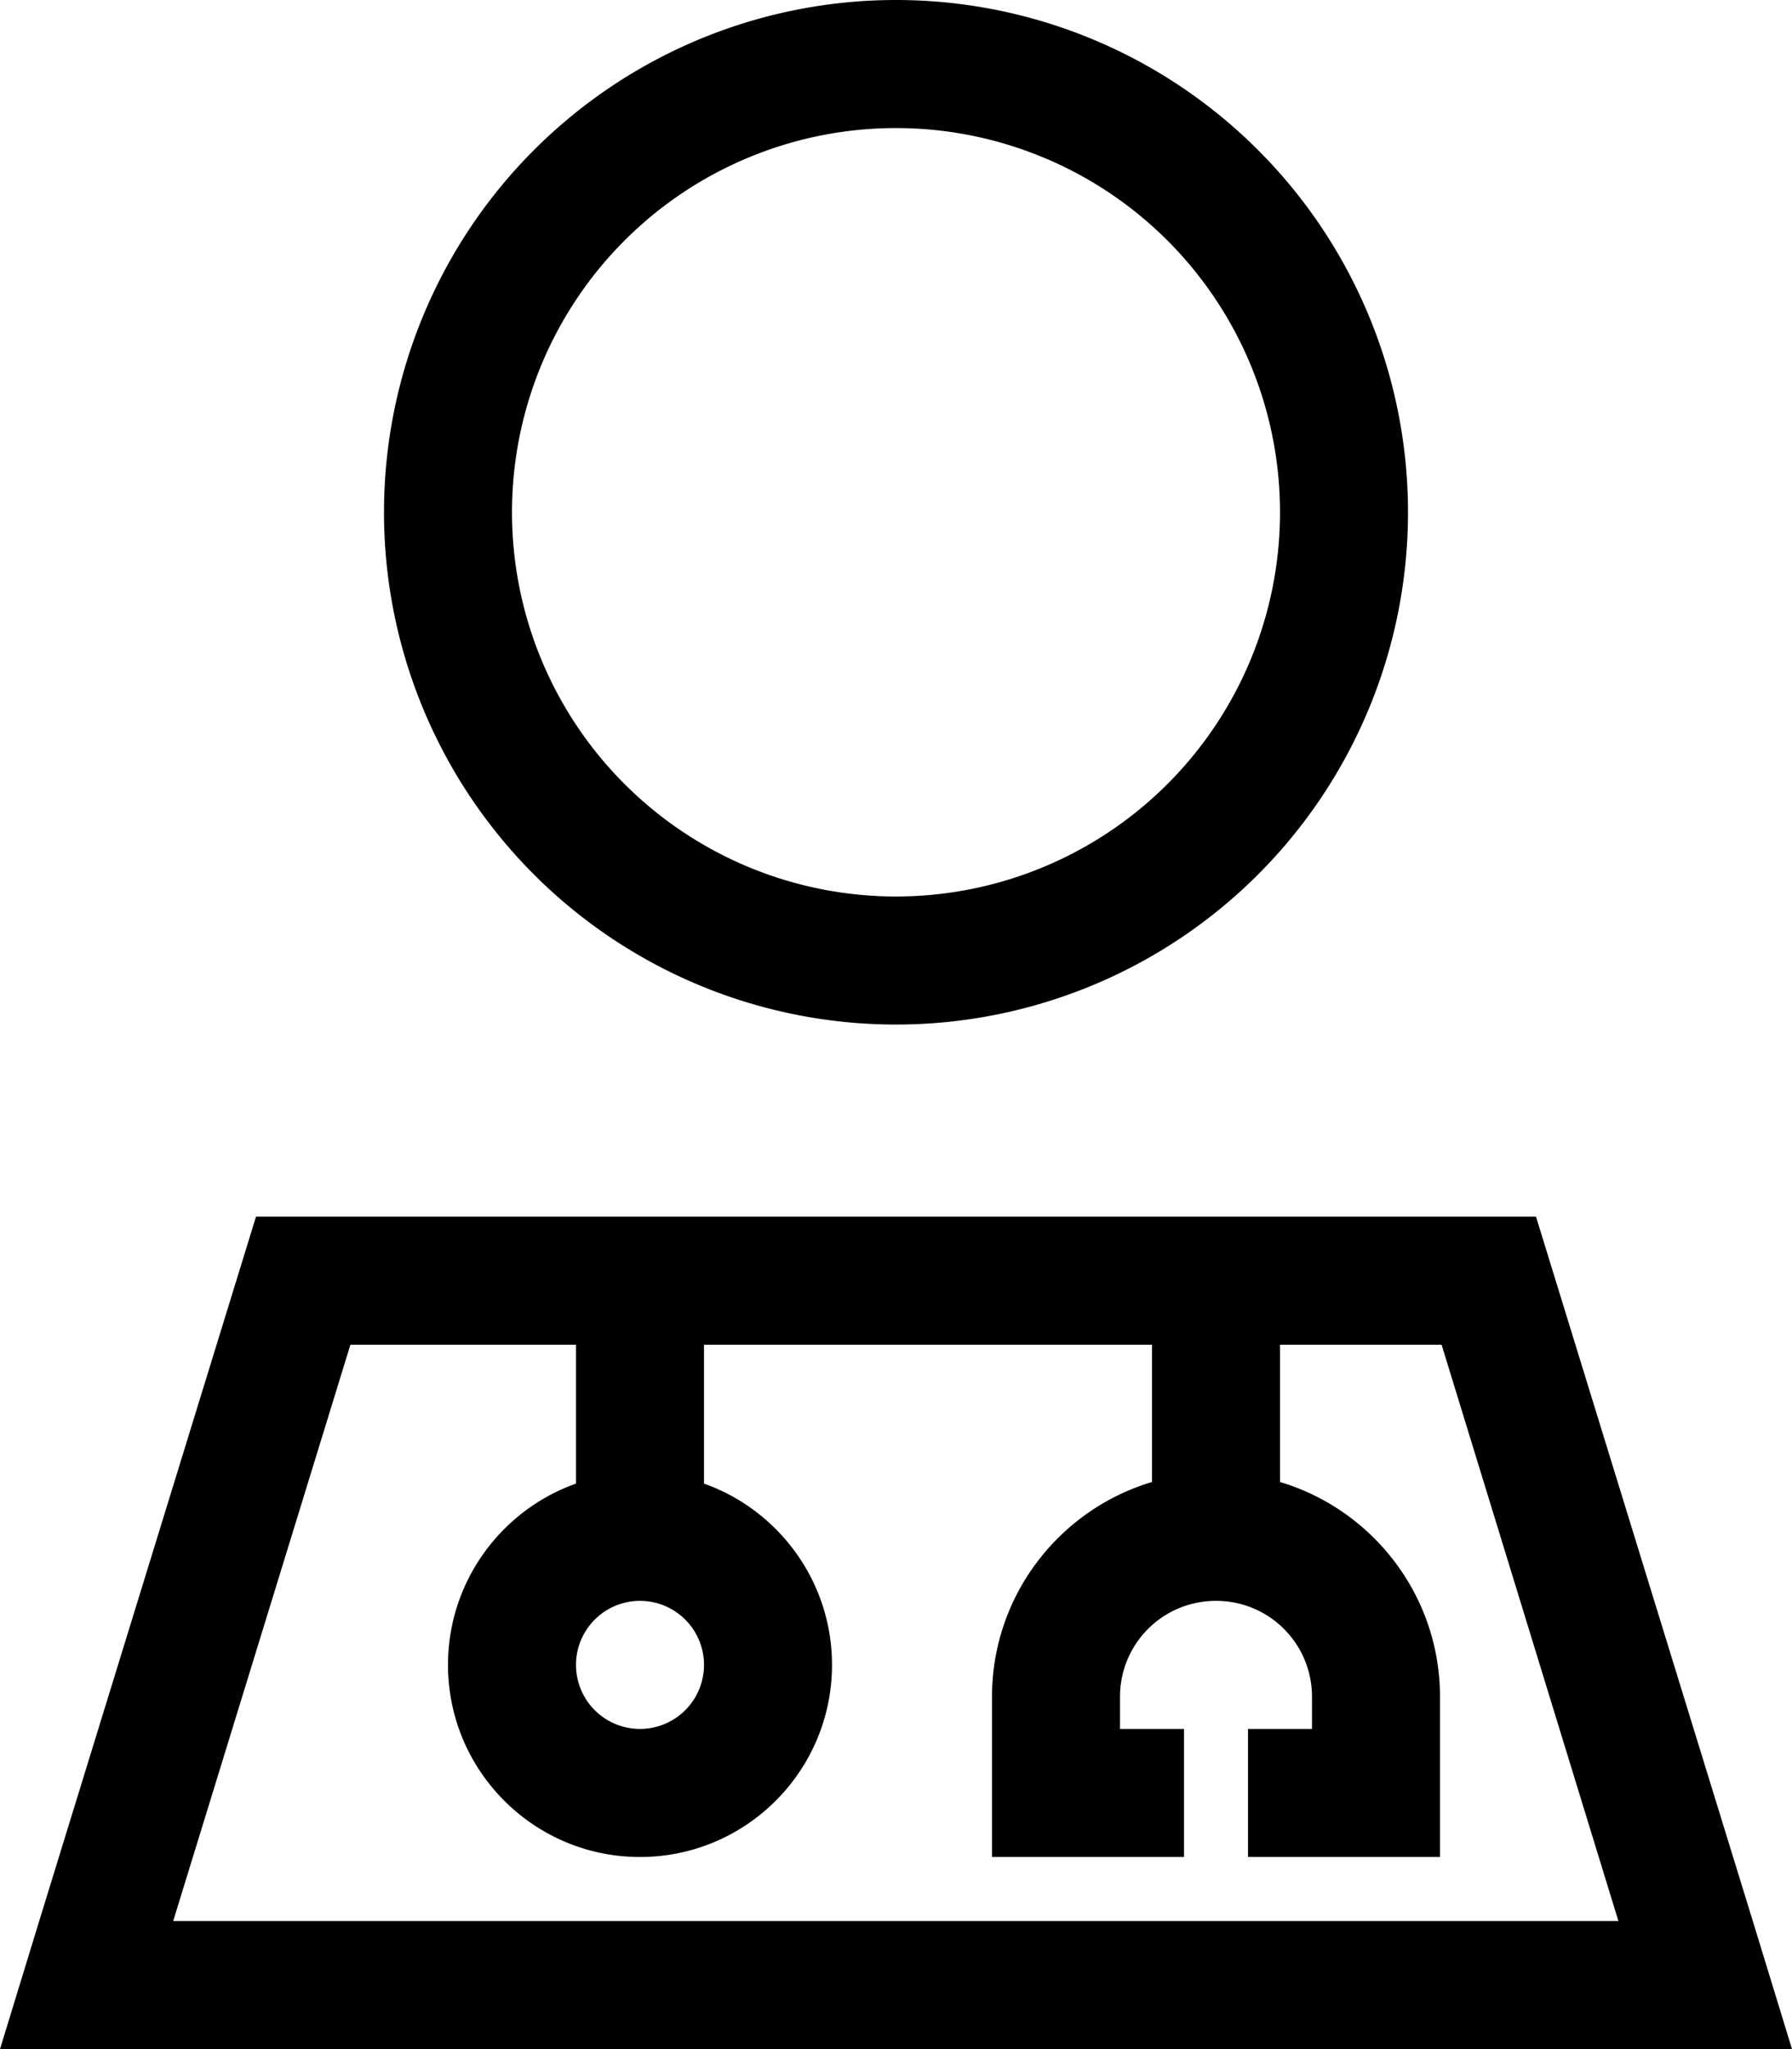
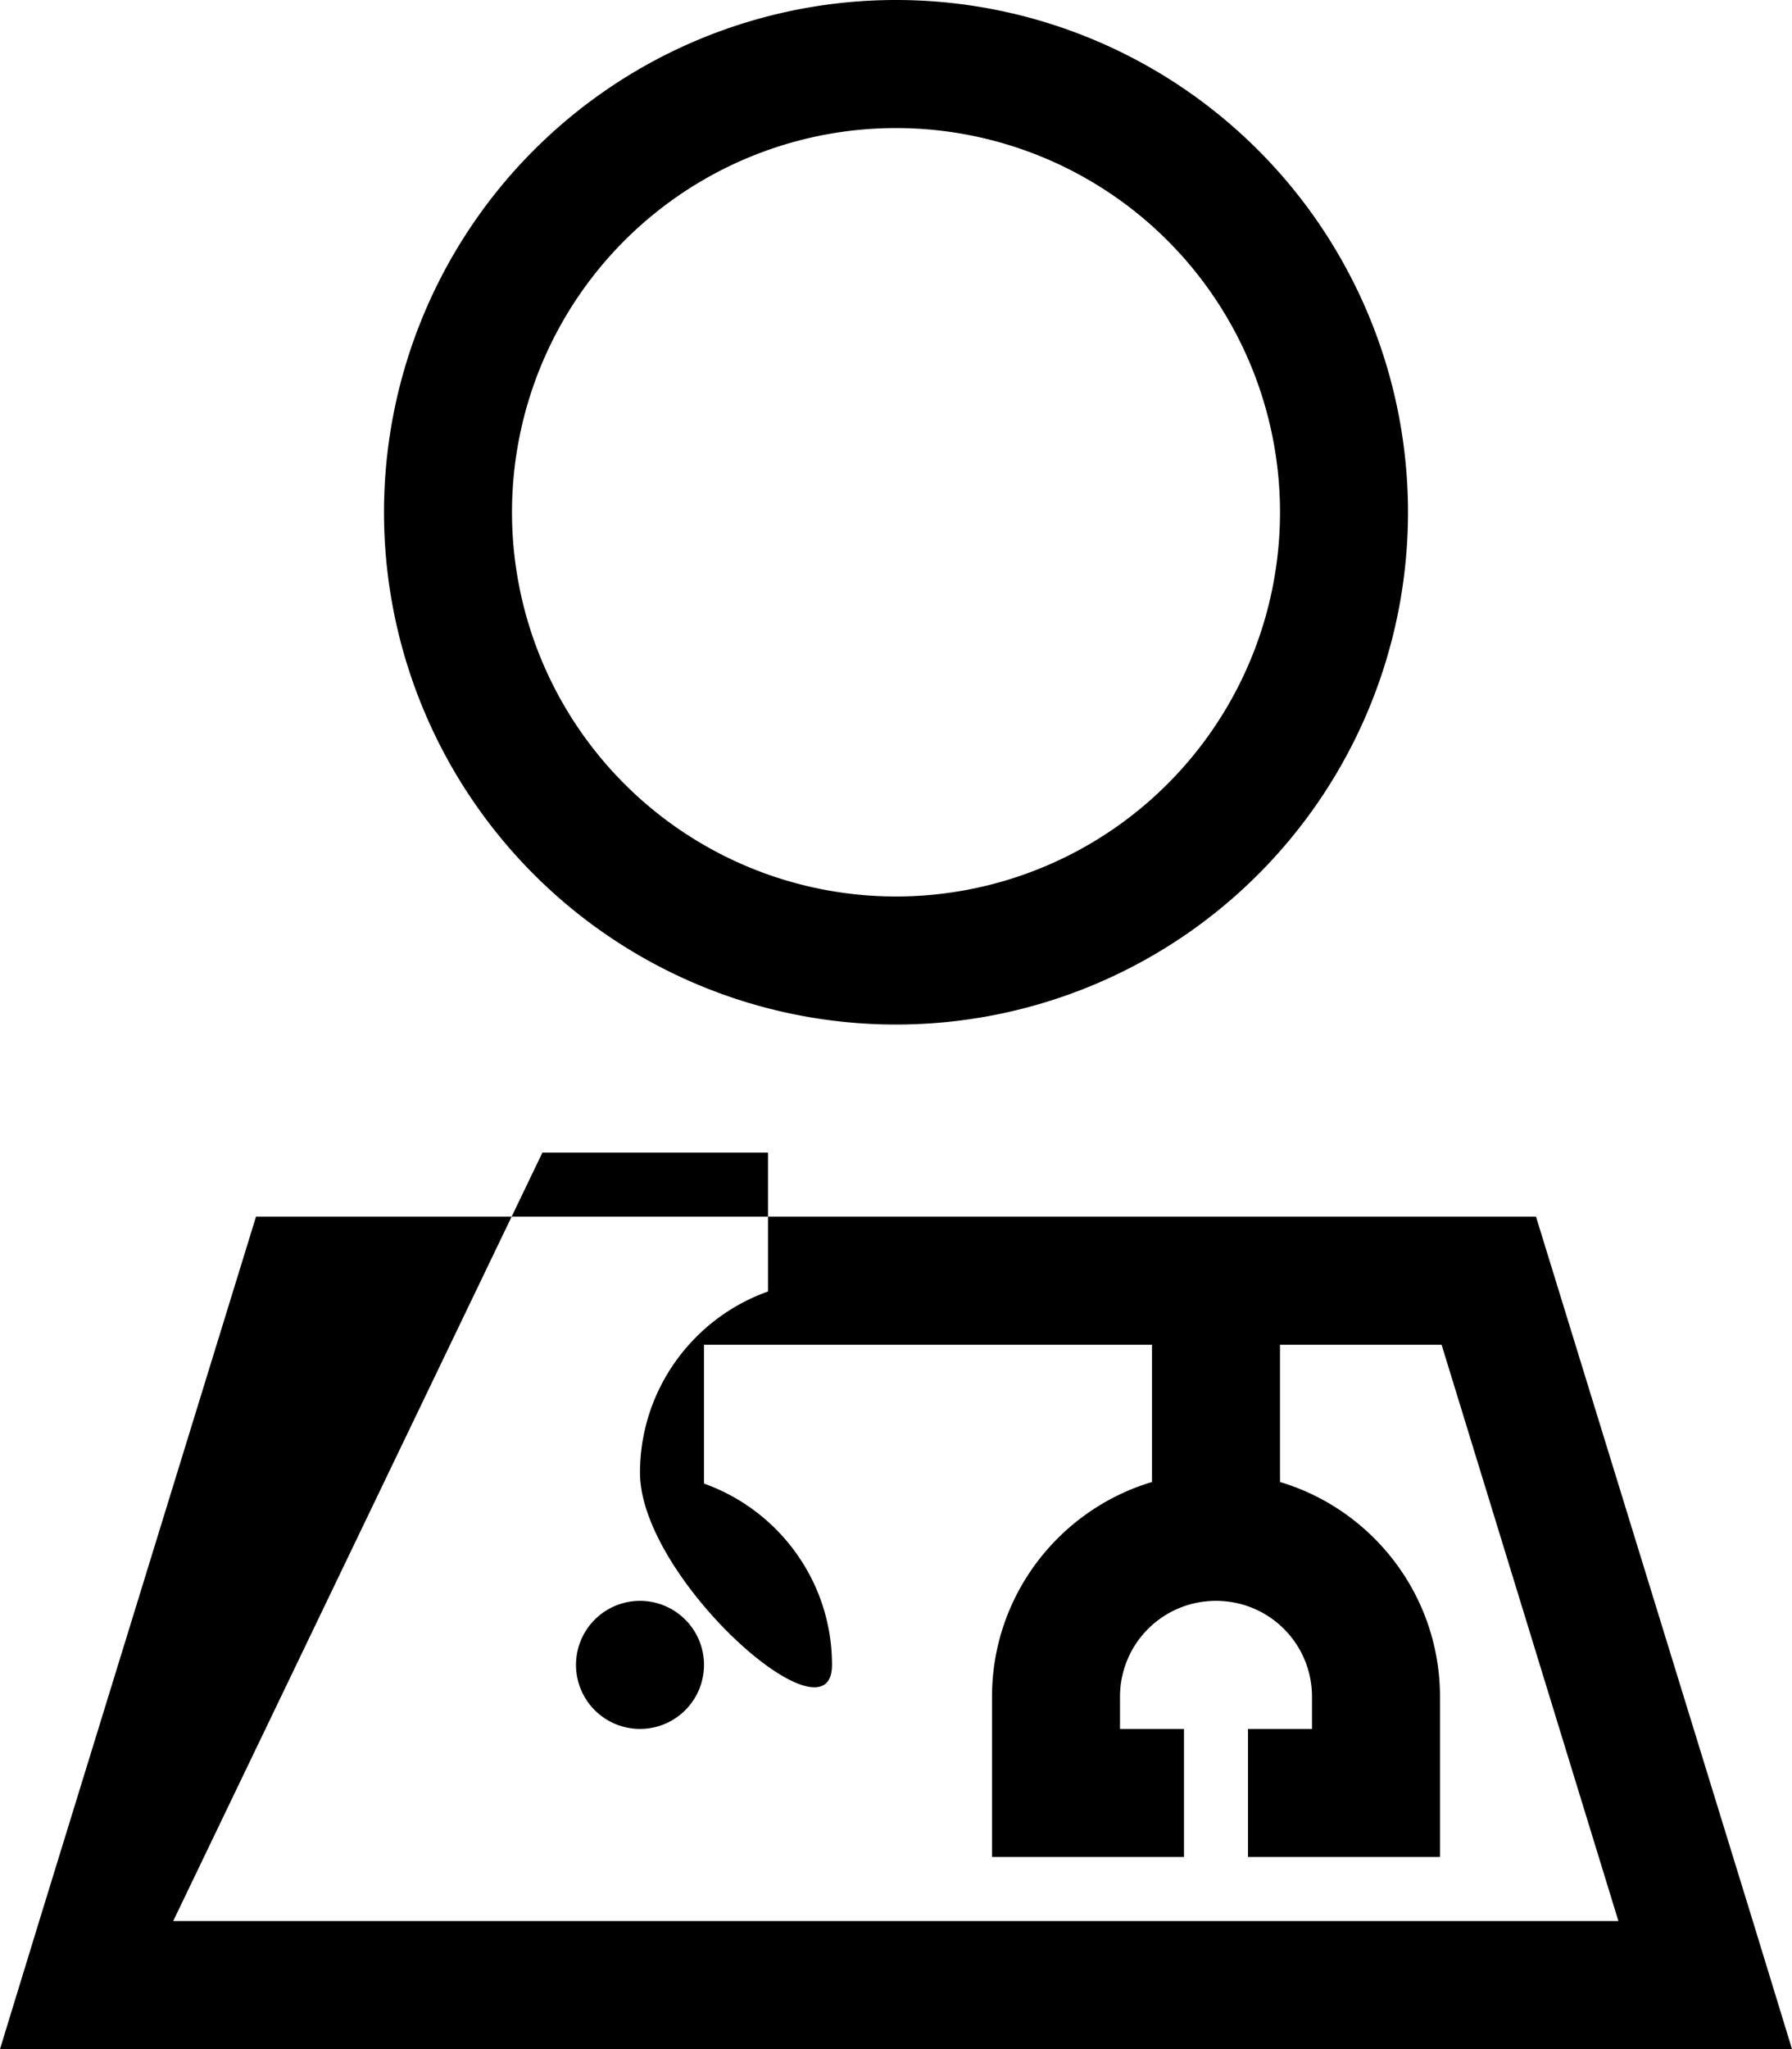
<svg xmlns="http://www.w3.org/2000/svg" viewBox="0 0 448 512">
-   <path d="M224 224a96 96 0 1 0 0-192 96 96 0 1 0 0 192zm128-96A128 128 0 1 1 96 128a128 128 0 1 1 256 0zM43.3 480l361.3 0L360.4 336 320 336l0 34.3c23.1 6.9 40 28.3 40 53.7l0 24 0 16-16 0-16 0-16 0 0-32 16 0 0-8c0-13.3-10.7-24-24-24s-24 10.7-24 24l0 8 16 0 0 32-16 0-16 0-16 0 0-16 0-24c0-25.4 16.9-46.8 40-53.7l0-34.3-112 0 0 34.7c18.6 6.6 32 24.4 32 45.3c0 26.5-21.5 48-48 48s-48-21.5-48-48c0-20.9 13.4-38.7 32-45.3l0-34.7-56.4 0L43.3 480zM160 400a16 16 0 1 0 0 32 16 16 0 1 0 0-32zM64 304l320 0 54.2 176 9.8 32-33.5 0-381 0L0 512l9.8-32L64 304z" />
+   <path d="M224 224a96 96 0 1 0 0-192 96 96 0 1 0 0 192zm128-96A128 128 0 1 1 96 128a128 128 0 1 1 256 0zM43.3 480l361.3 0L360.4 336 320 336l0 34.3c23.1 6.9 40 28.3 40 53.7l0 24 0 16-16 0-16 0-16 0 0-32 16 0 0-8c0-13.3-10.7-24-24-24s-24 10.7-24 24l0 8 16 0 0 32-16 0-16 0-16 0 0-16 0-24c0-25.4 16.9-46.8 40-53.7l0-34.3-112 0 0 34.7c18.6 6.6 32 24.4 32 45.3s-48-21.5-48-48c0-20.9 13.4-38.7 32-45.3l0-34.7-56.4 0L43.3 480zM160 400a16 16 0 1 0 0 32 16 16 0 1 0 0-32zM64 304l320 0 54.2 176 9.8 32-33.5 0-381 0L0 512l9.8-32L64 304z" />
</svg>